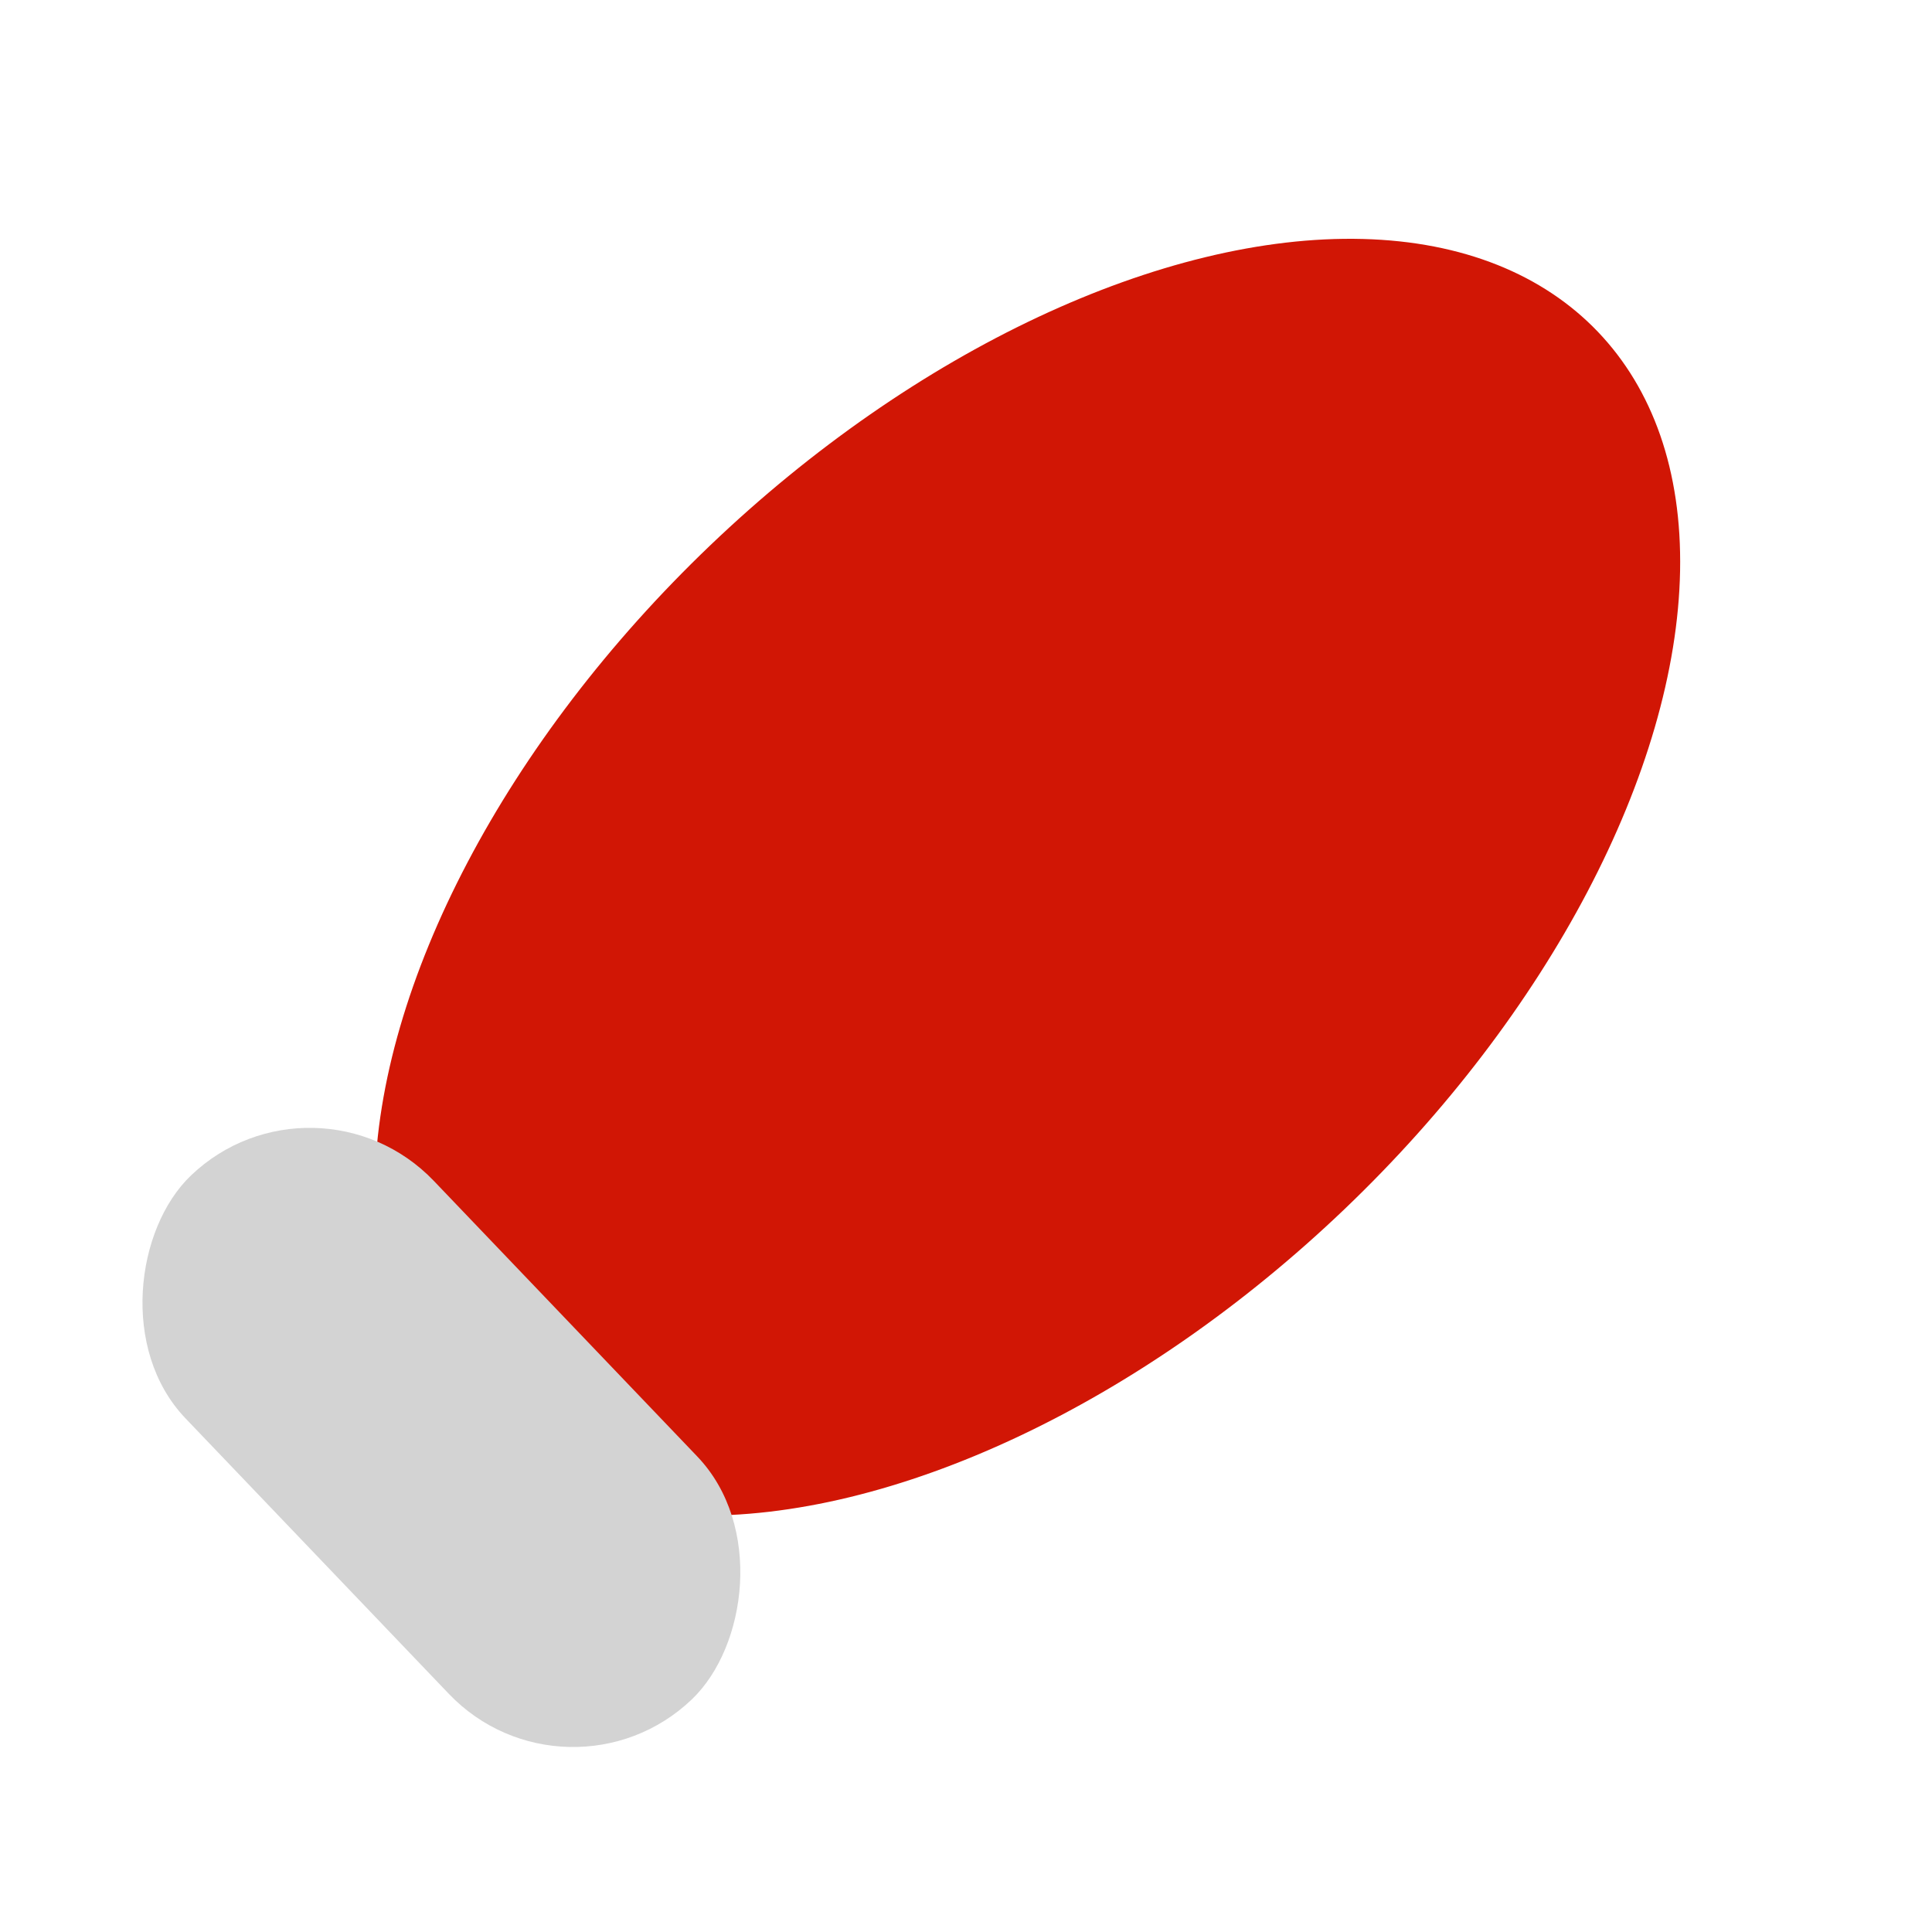
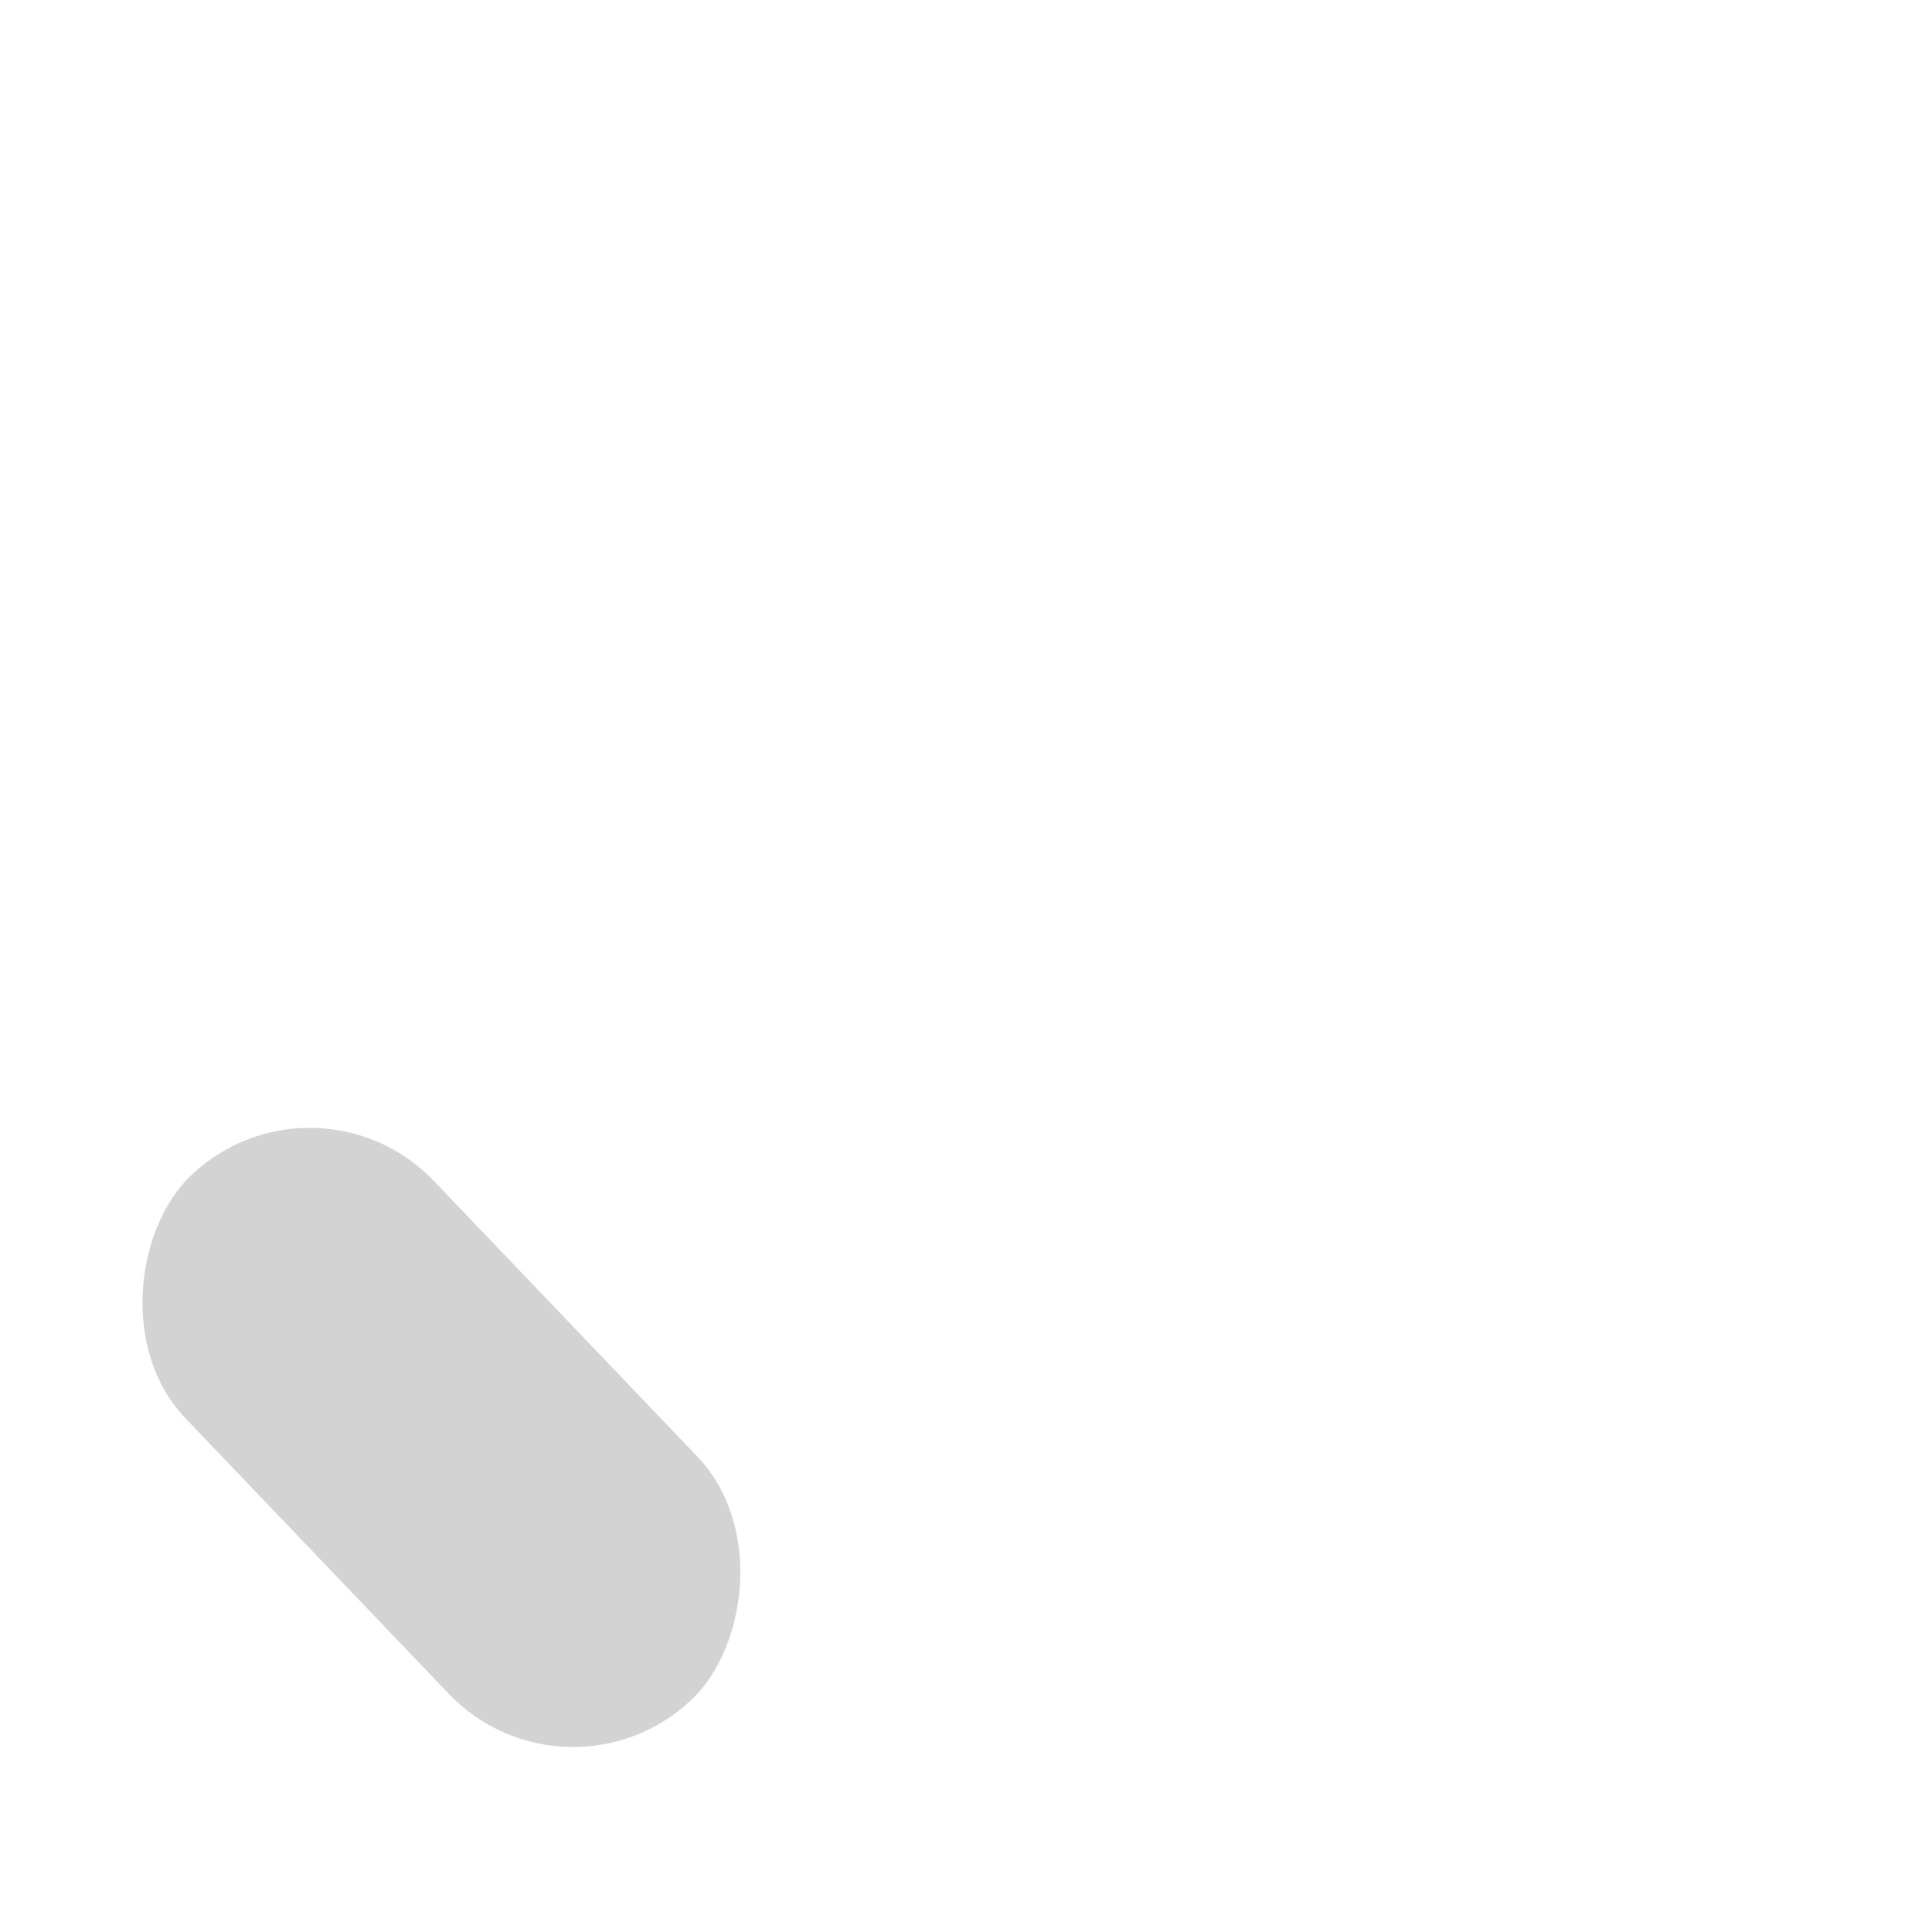
<svg xmlns="http://www.w3.org/2000/svg" width="71" height="70" viewBox="0 0 71 70" fill="none">
-   <ellipse cx="37.757" cy="32.236" rx="16.87" ry="29.004" transform="rotate(46.29 37.757 32.236)" fill="#D11605" />
  <rect x="11.582" y="38.834" width="26.636" height="12.627" rx="6.314" transform="rotate(46.29 11.582 38.834)" fill="#D3D3D3" />
</svg>